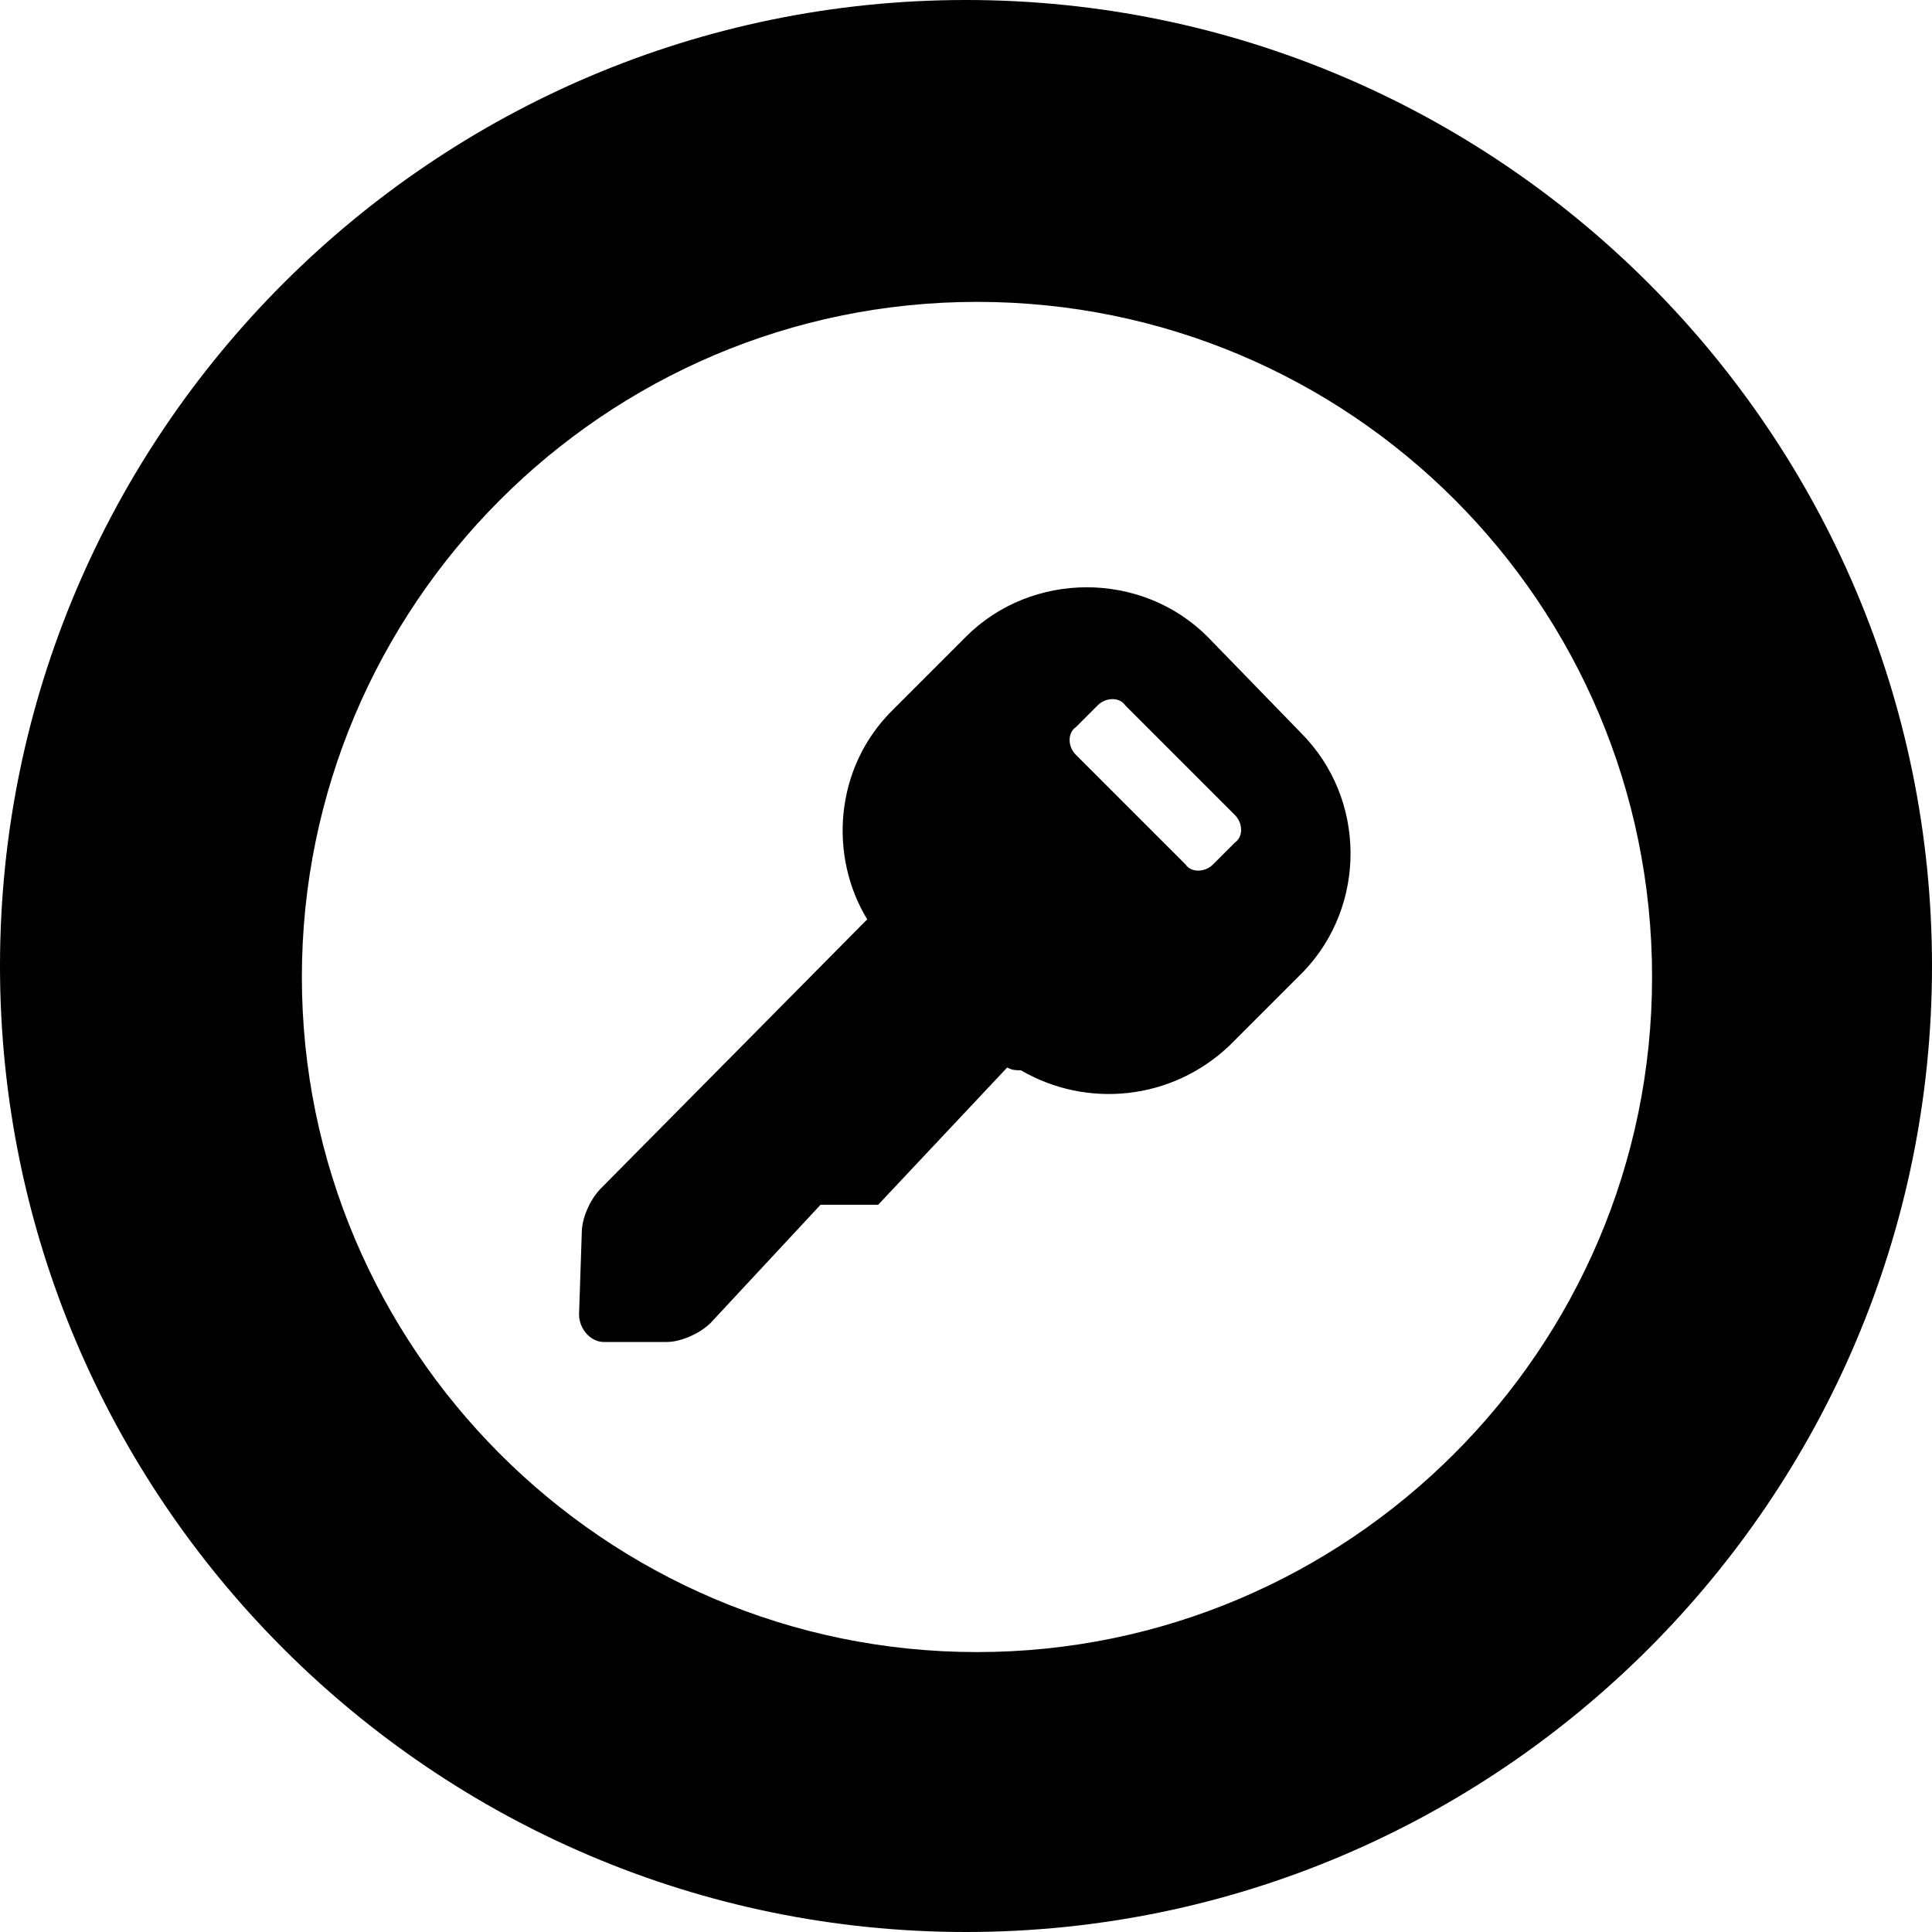
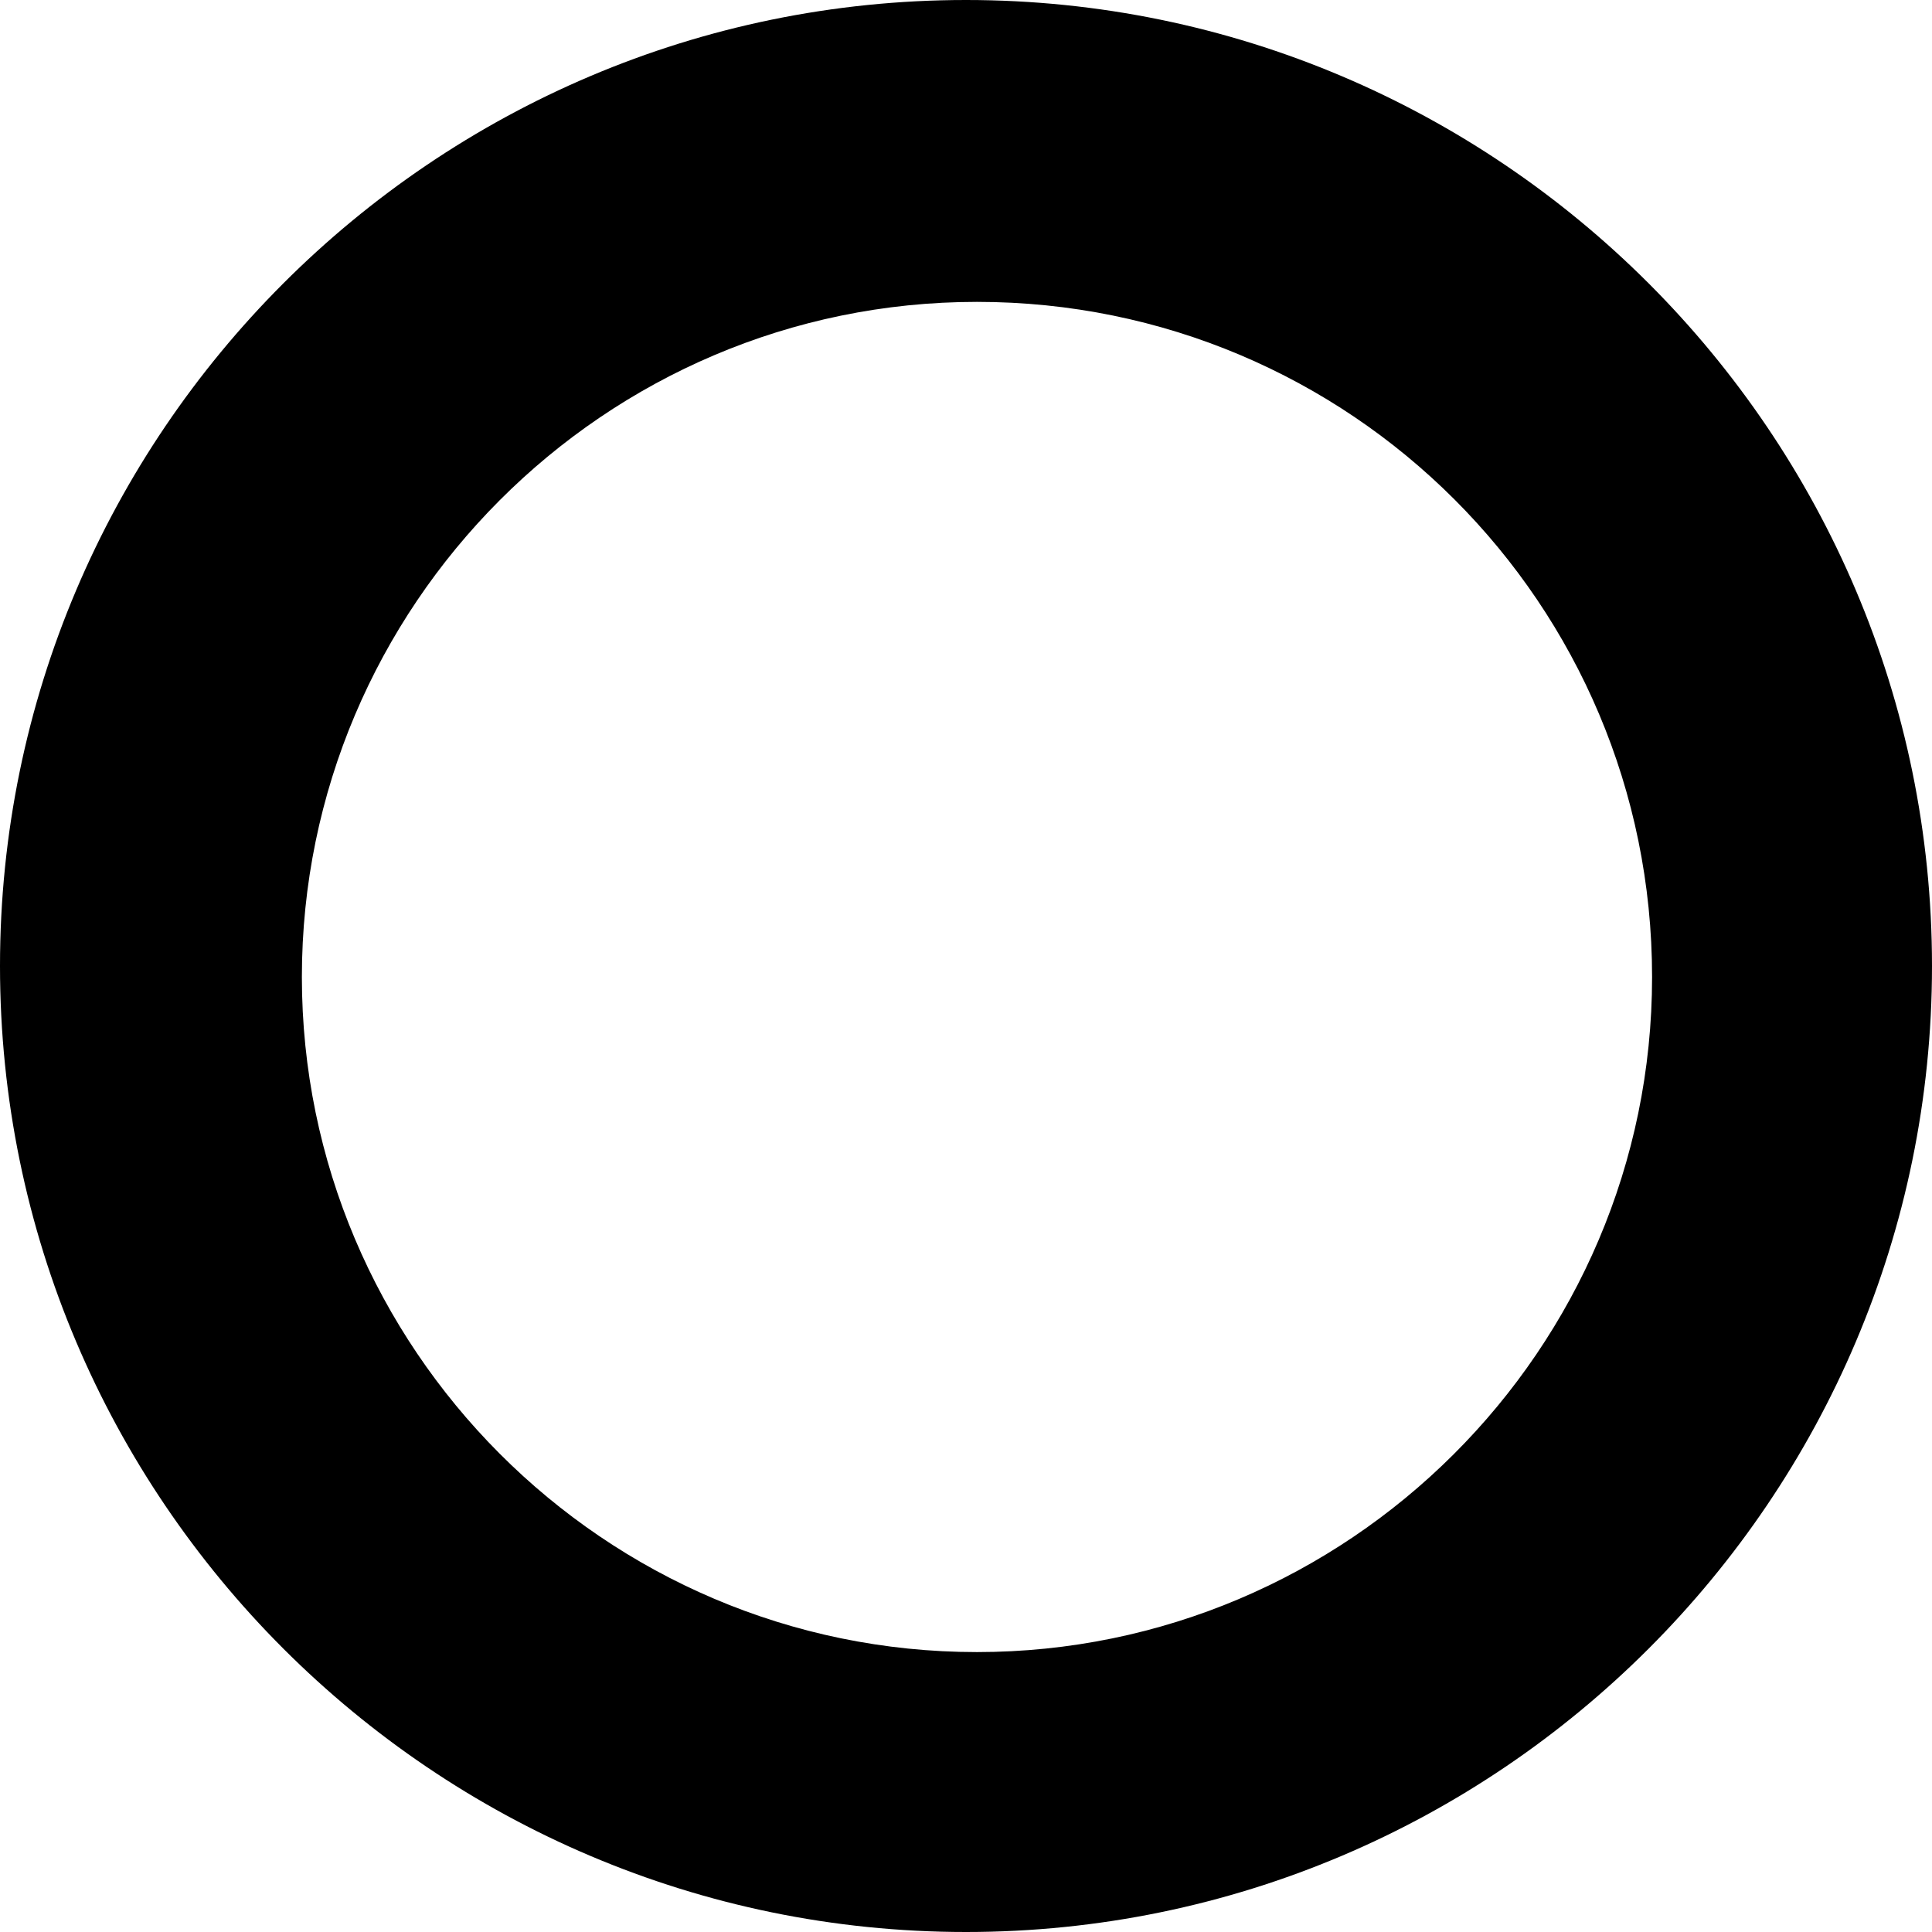
<svg xmlns="http://www.w3.org/2000/svg" version="1.0" id="Layer_1" x="0px" y="0px" width="70.4px" height="70.4px" viewBox="0 0 70.4 70.4" style="enable-background:new 0 0 70.4 70.4;" xml:space="preserve">
  <style type="text/css">
	.st0{display:none;}
	.st1{fill:#000;}
</style>
  <g id="nyt_x5F_exporter_x5F_info_3_" class="st0">
</g>
  <g>
-     <path class="st1" d="M35.2,0C15.8,0,0,15.8,0,35.2c0,19.4,15.8,35.2,35.2,35.2c19.4,0,35.2-15.8,35.2-35.2C70.4,15.8,54.6,0,35.2,0   z M35.6,60.2C22,60.2,11,49.1,11,35.6S22,11,35.6,11c13.6,0,24.6,11,24.6,24.6S49.1,60.2,35.6,60.2z" />
+     <path class="st1" d="M35.2,0C15.8,0,0,15.8,0,35.2c0,19.4,15.8,35.2,35.2,35.2c19.4,0,35.2-15.8,35.2-35.2C70.4,15.8,54.6,0,35.2,0   z M35.6,60.2C22,60.2,11,49.1,11,35.6S22,11,35.6,11c13.6,0,24.6,11,24.6,24.6S49.1,60.2,35.6,60.2" />
  </g>
  <g>
-     <path class="st1" d="M47.4,26.7L44,23.2c-2.4-2.4-6.4-2.4-8.8,0l-2.7,2.7c-2.1,2.1-2.3,5.3-0.9,7.6l-9.7,9.8   c-0.4,0.4-0.7,1.1-0.7,1.6l-0.1,3c0,0.5,0.4,1,0.9,1l2.3,0c0.5,0,1.2-0.3,1.6-0.7l4-4.3l0,0l2.1,0l4.7-5C36.9,39,37,39,37.2,39   c2.4,1.4,5.5,1.1,7.6-0.9l2.7-2.7C49.8,33,49.8,29.1,47.4,26.7z M44.2,31.5c-0.3,0.3-0.8,0.3-1,0l-4-4c-0.3-0.3-0.3-0.8,0-1   l0.8-0.8c0.3-0.3,0.8-0.3,1,0l4,4c0.3,0.3,0.3,0.8,0,1L44.2,31.5z" />
-   </g>
+     </g>
</svg>